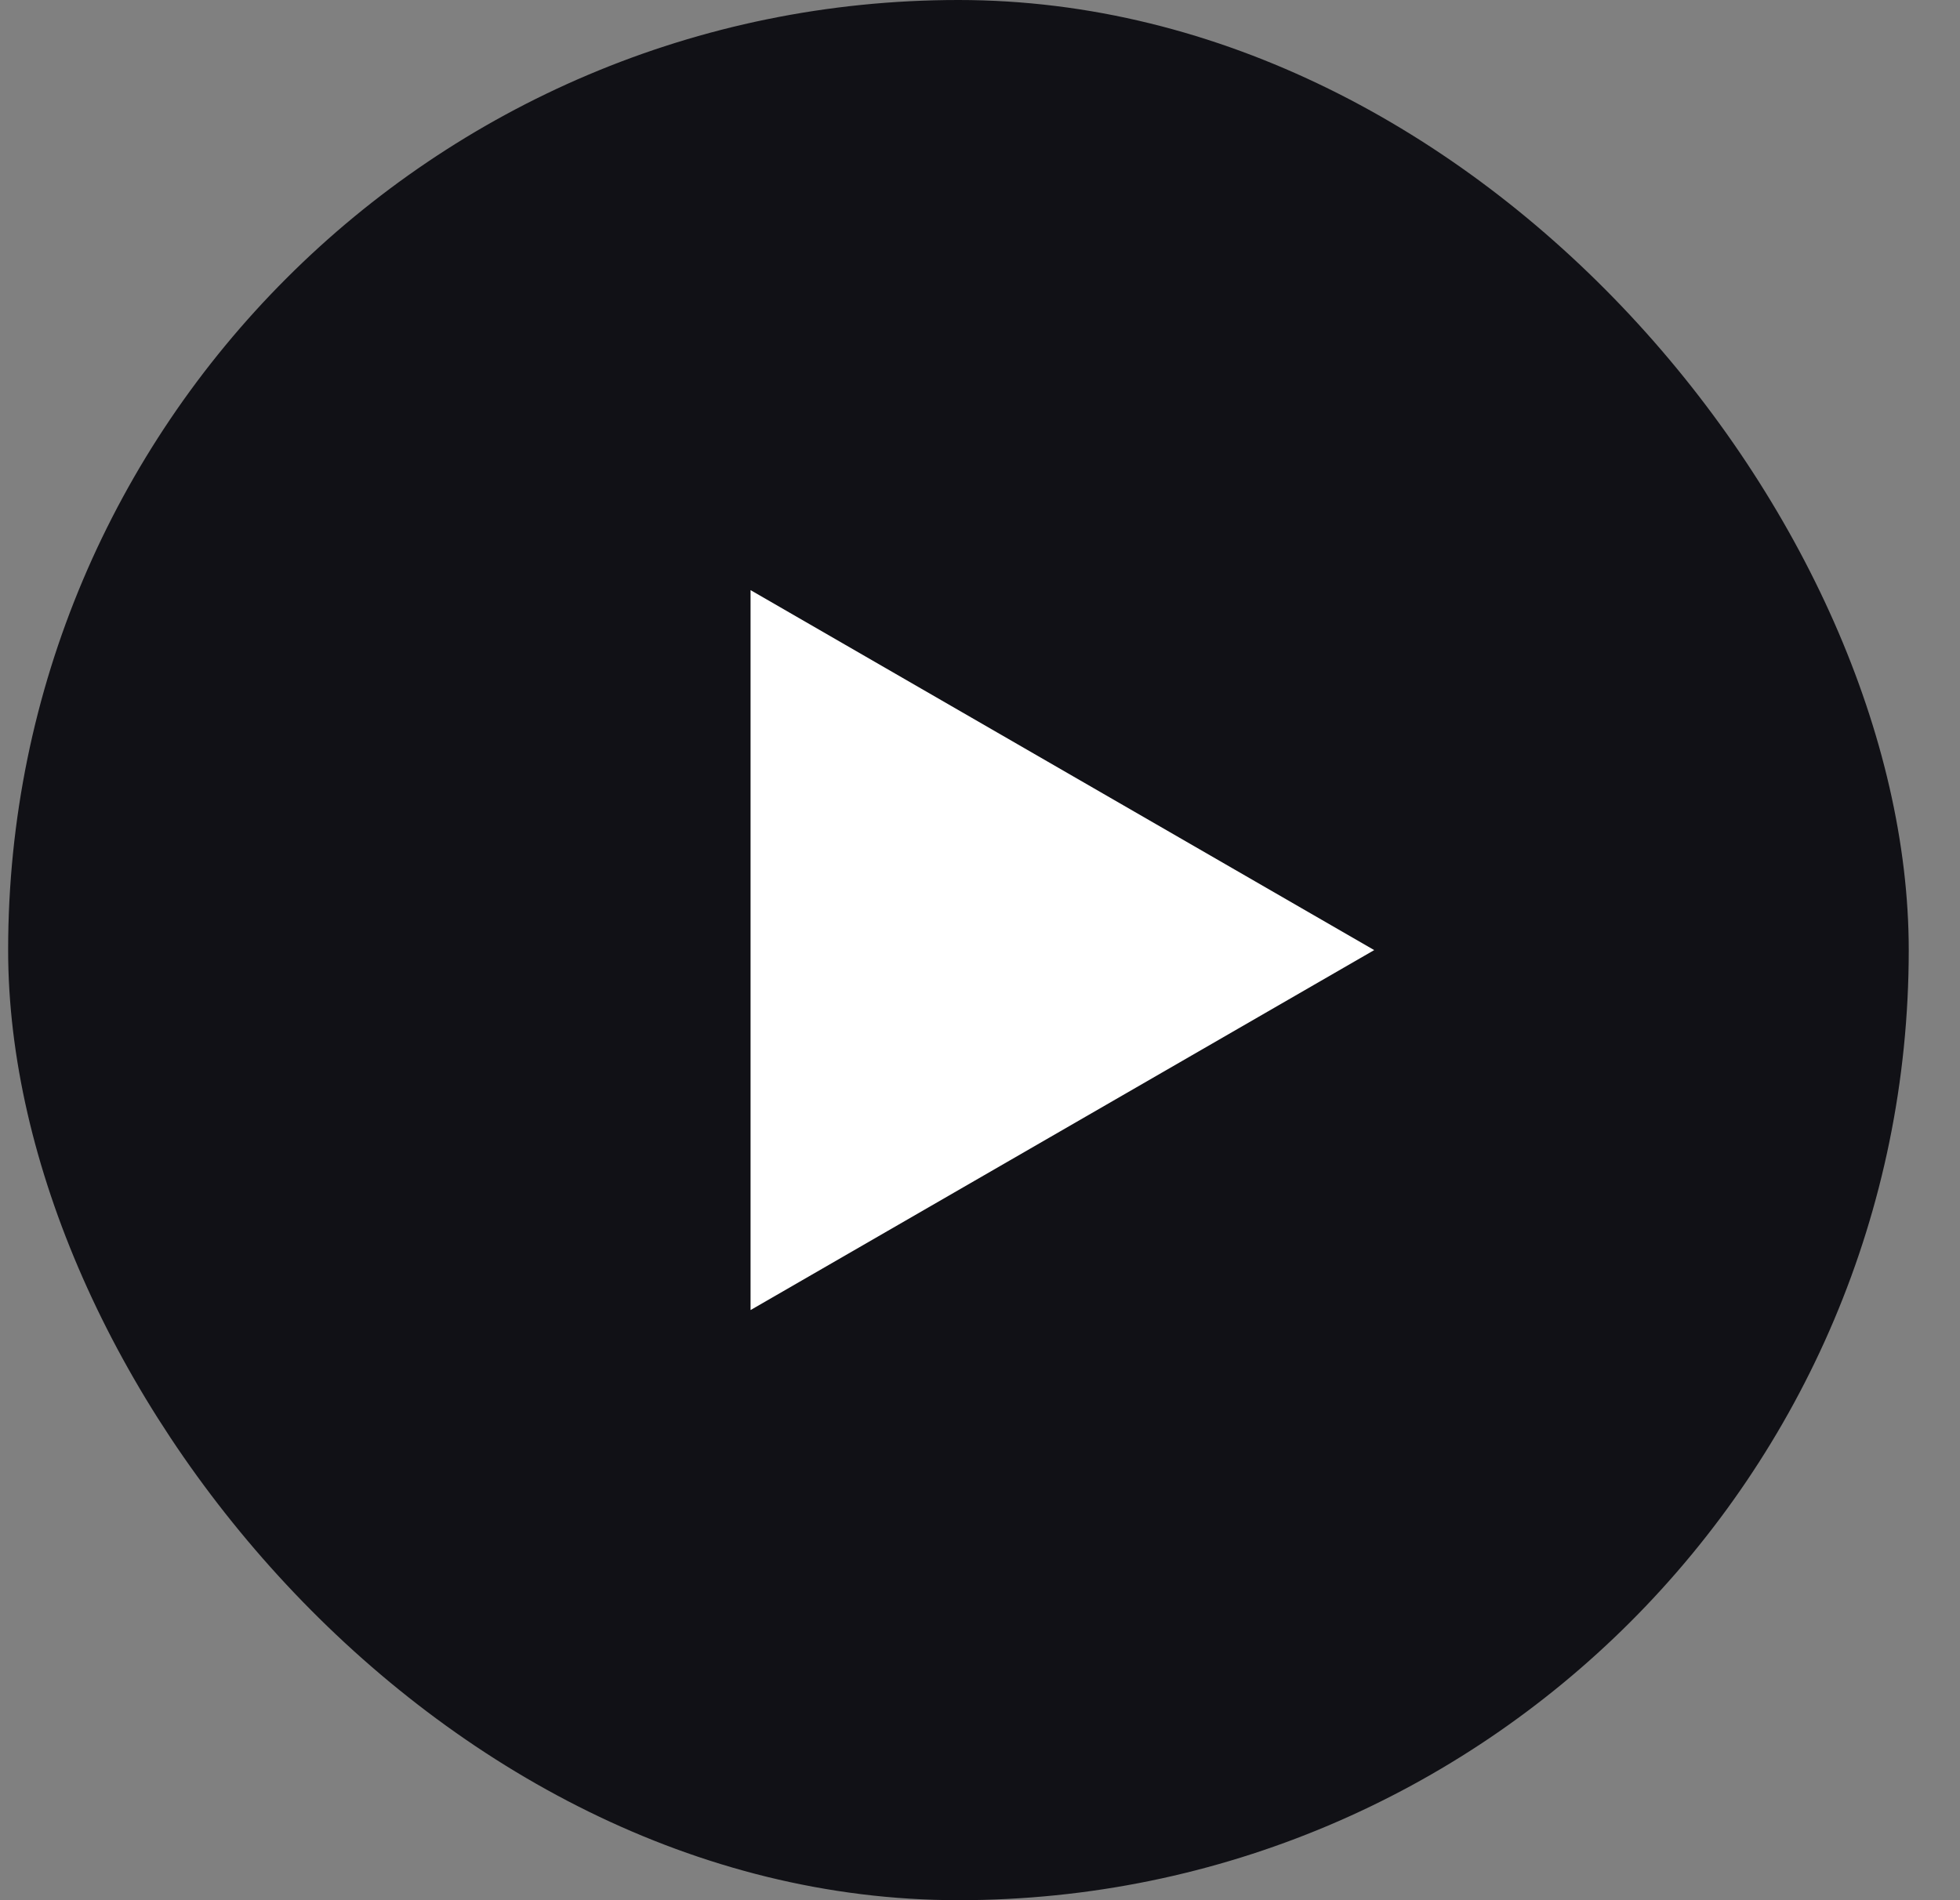
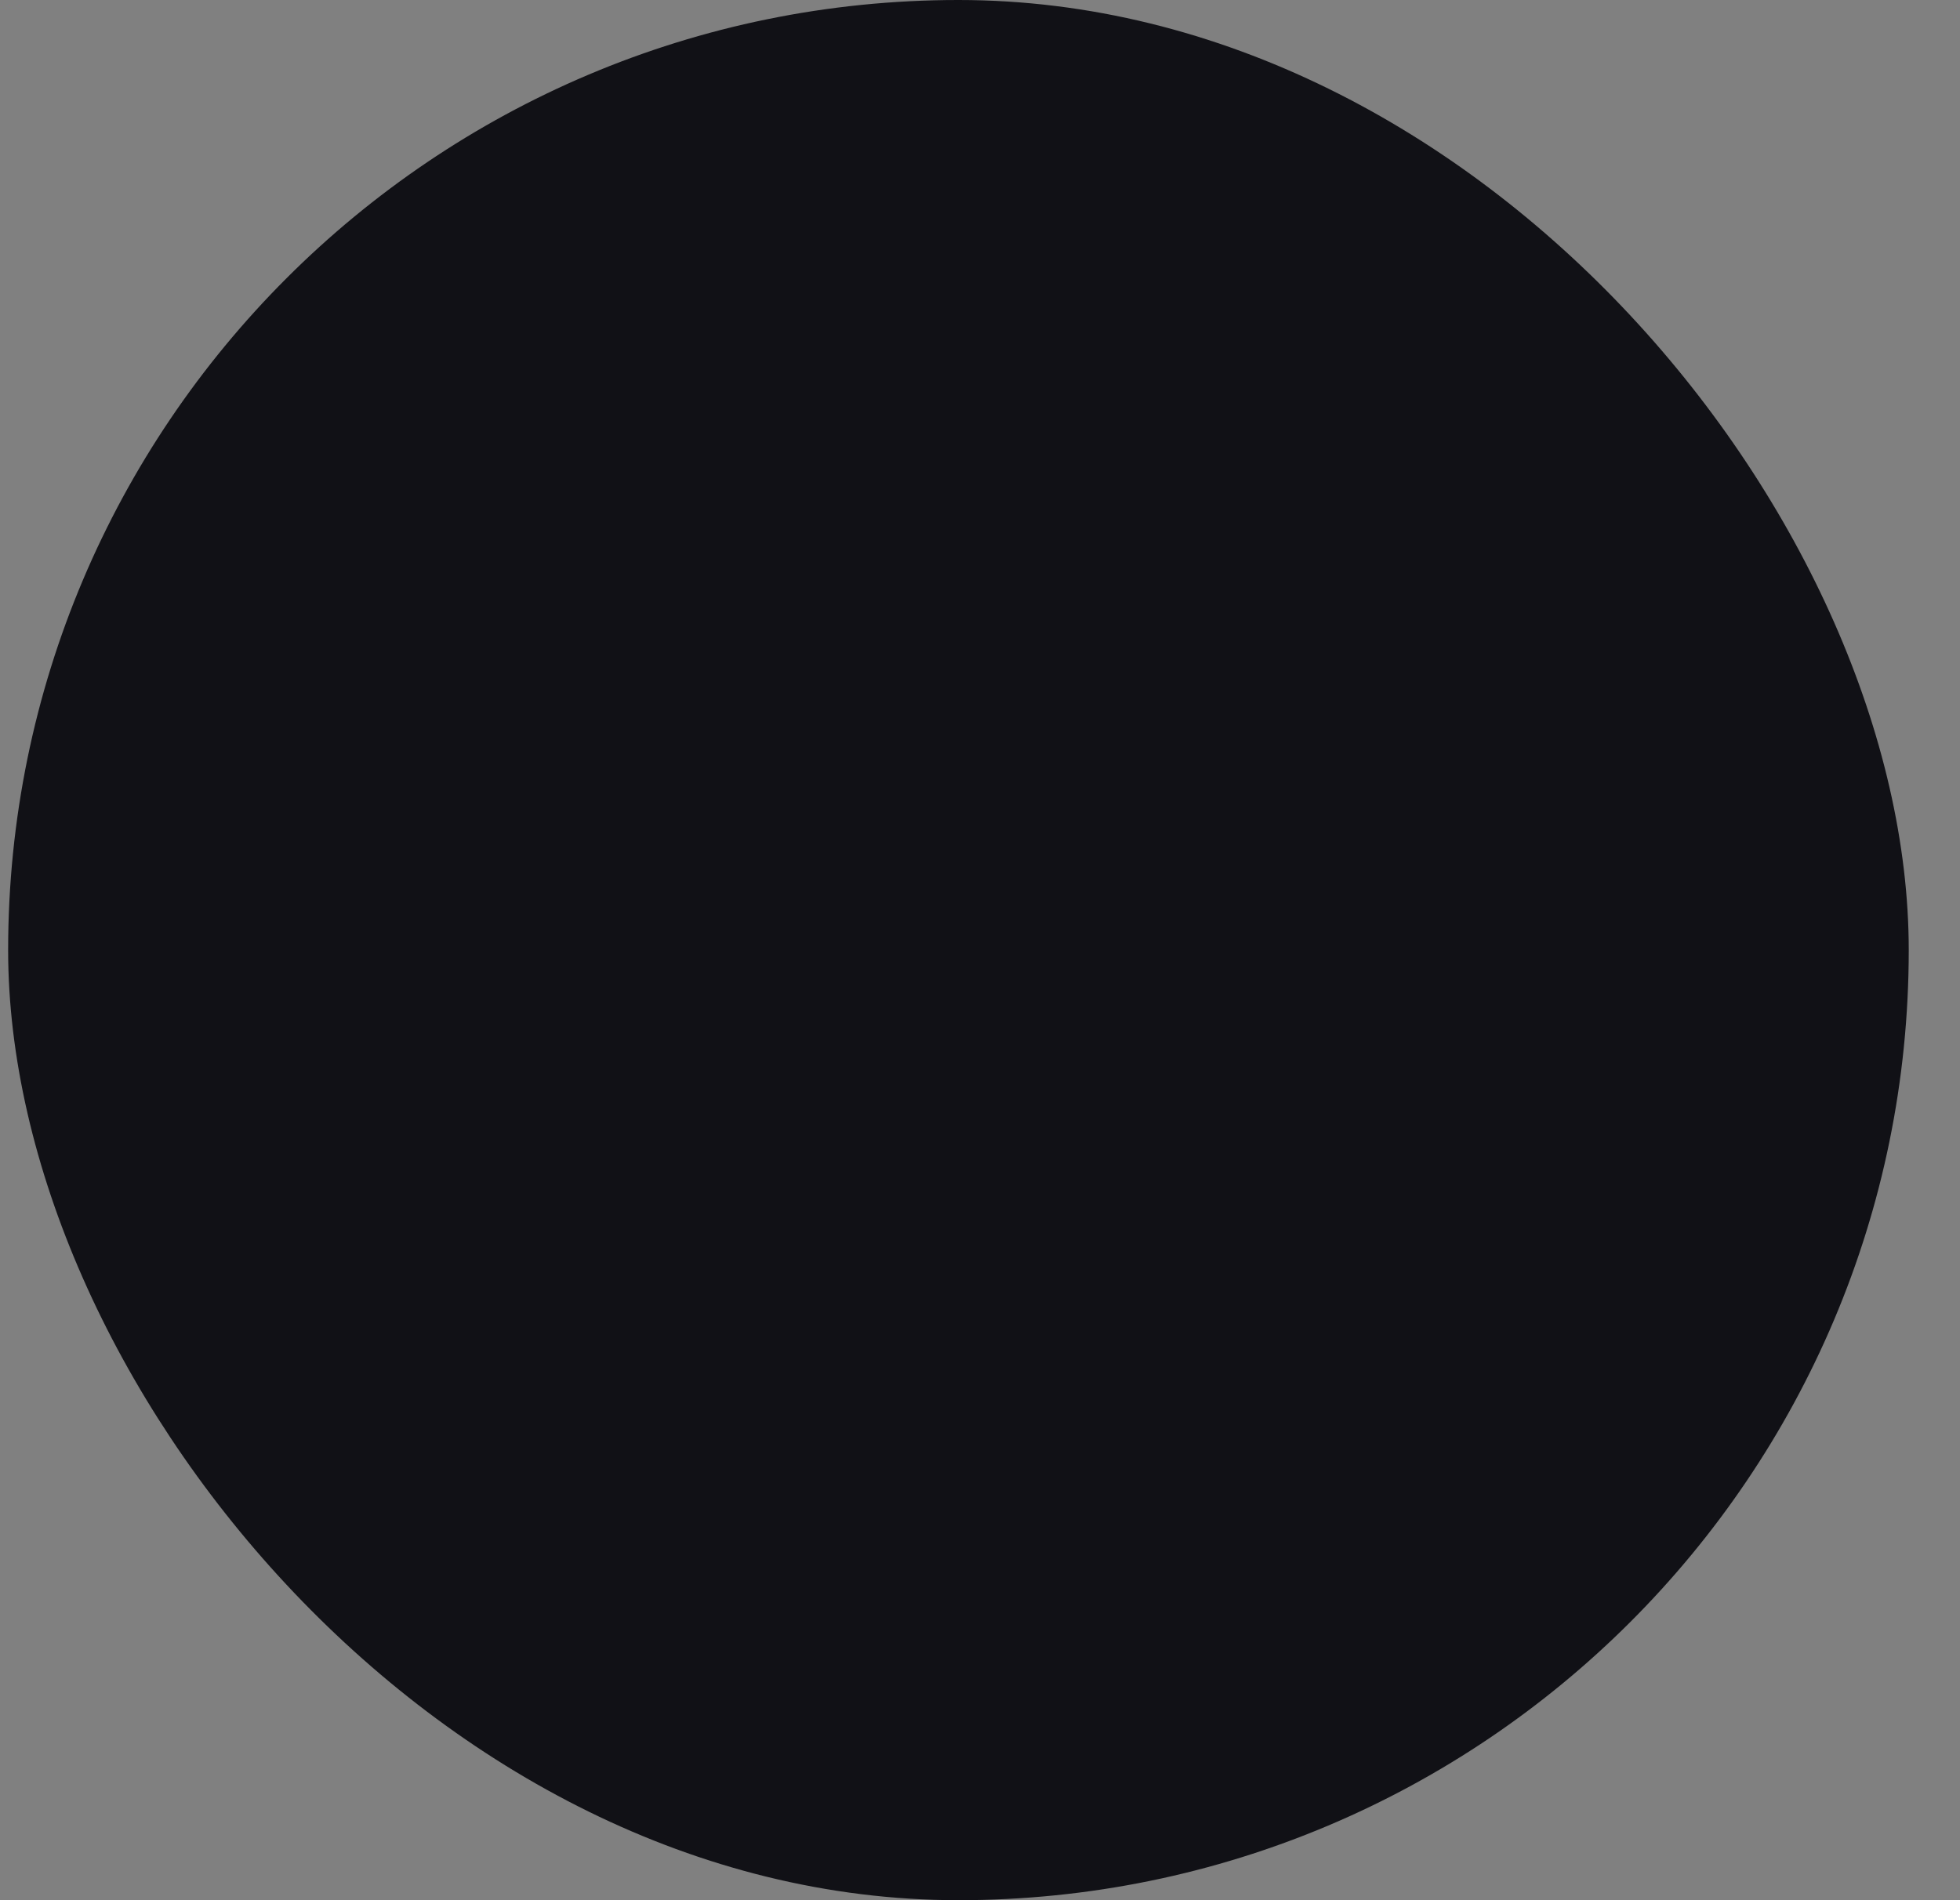
<svg xmlns="http://www.w3.org/2000/svg" width="33" height="32" viewBox="0 0 33 32" fill="none">
  <rect x="0" y="0" width="33" height="32" fill="#808080" stroke="none" />
  <rect x="0.137" width="32" height="32" rx="16" fill="#111116" />
-   <path d="M23.137 16L12.637 22.062L12.637 9.938L23.137 16Z" fill="white" />
</svg>